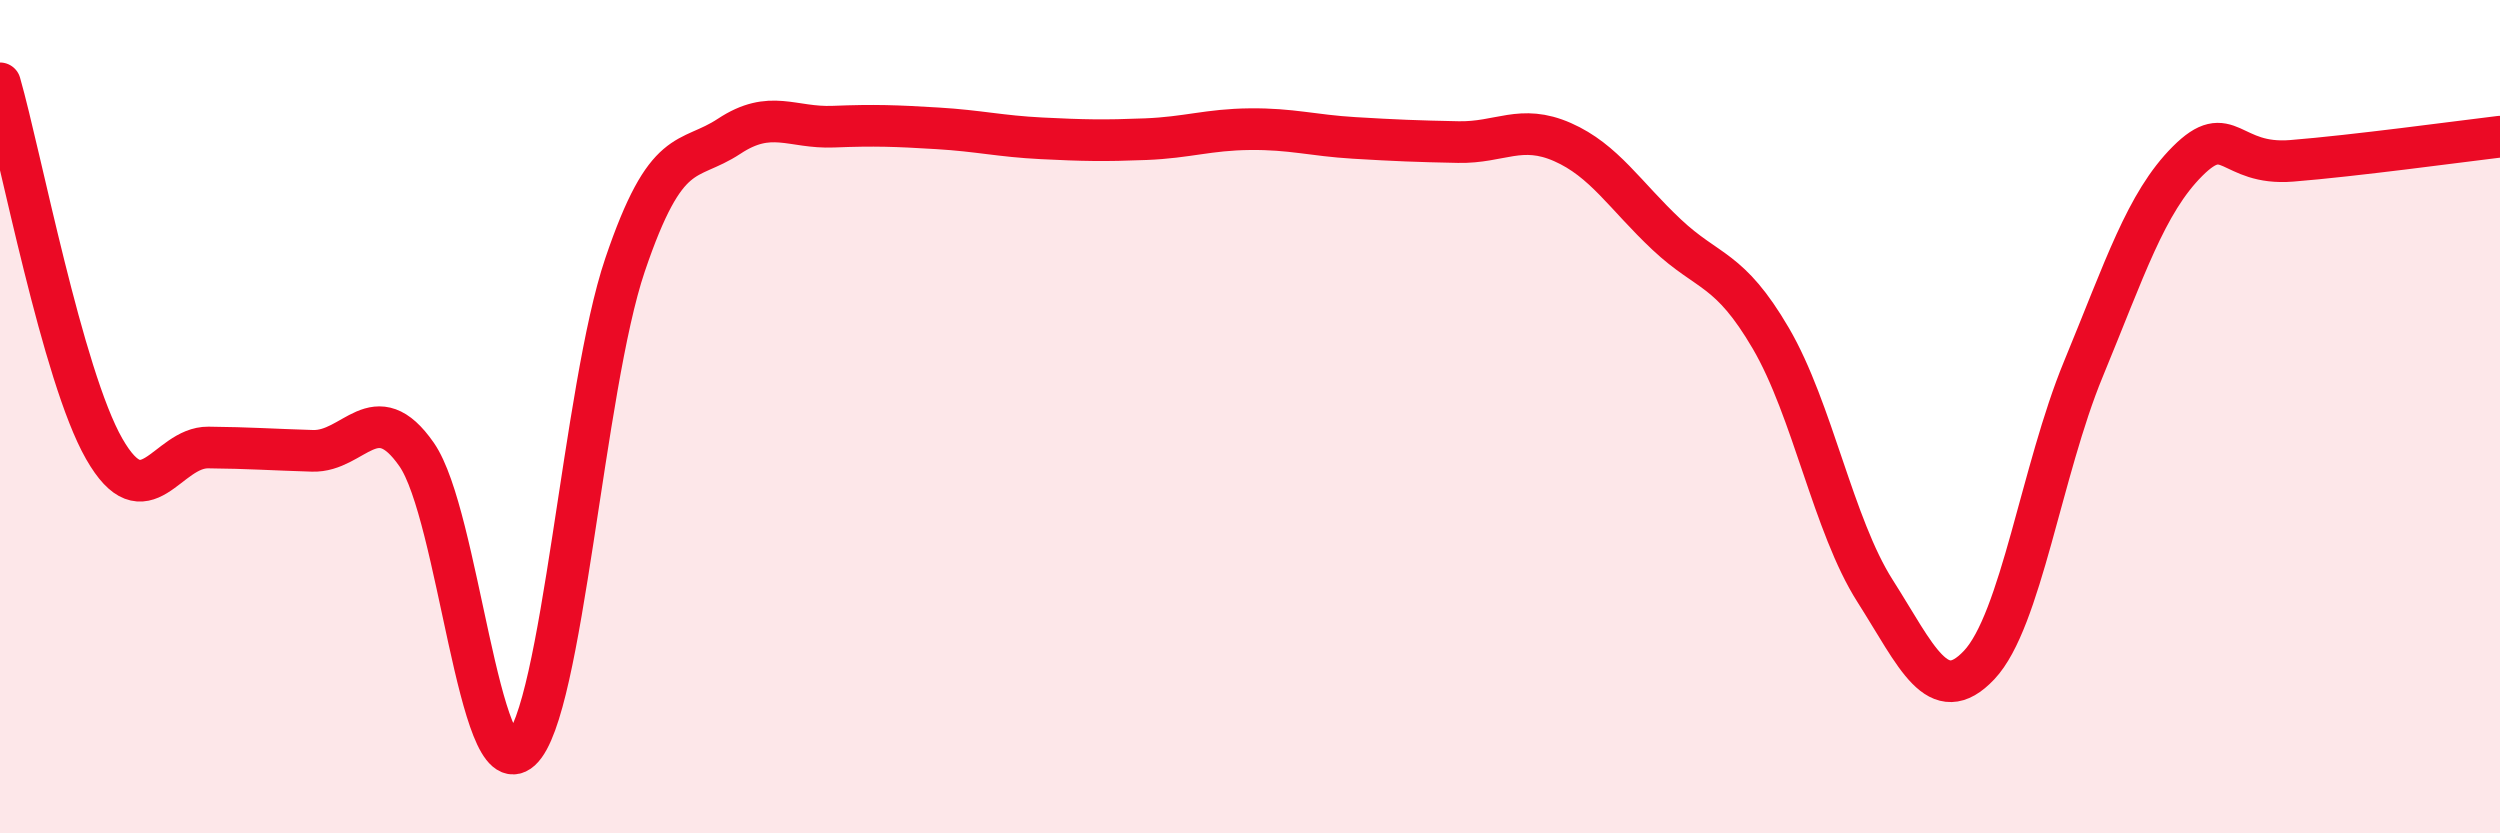
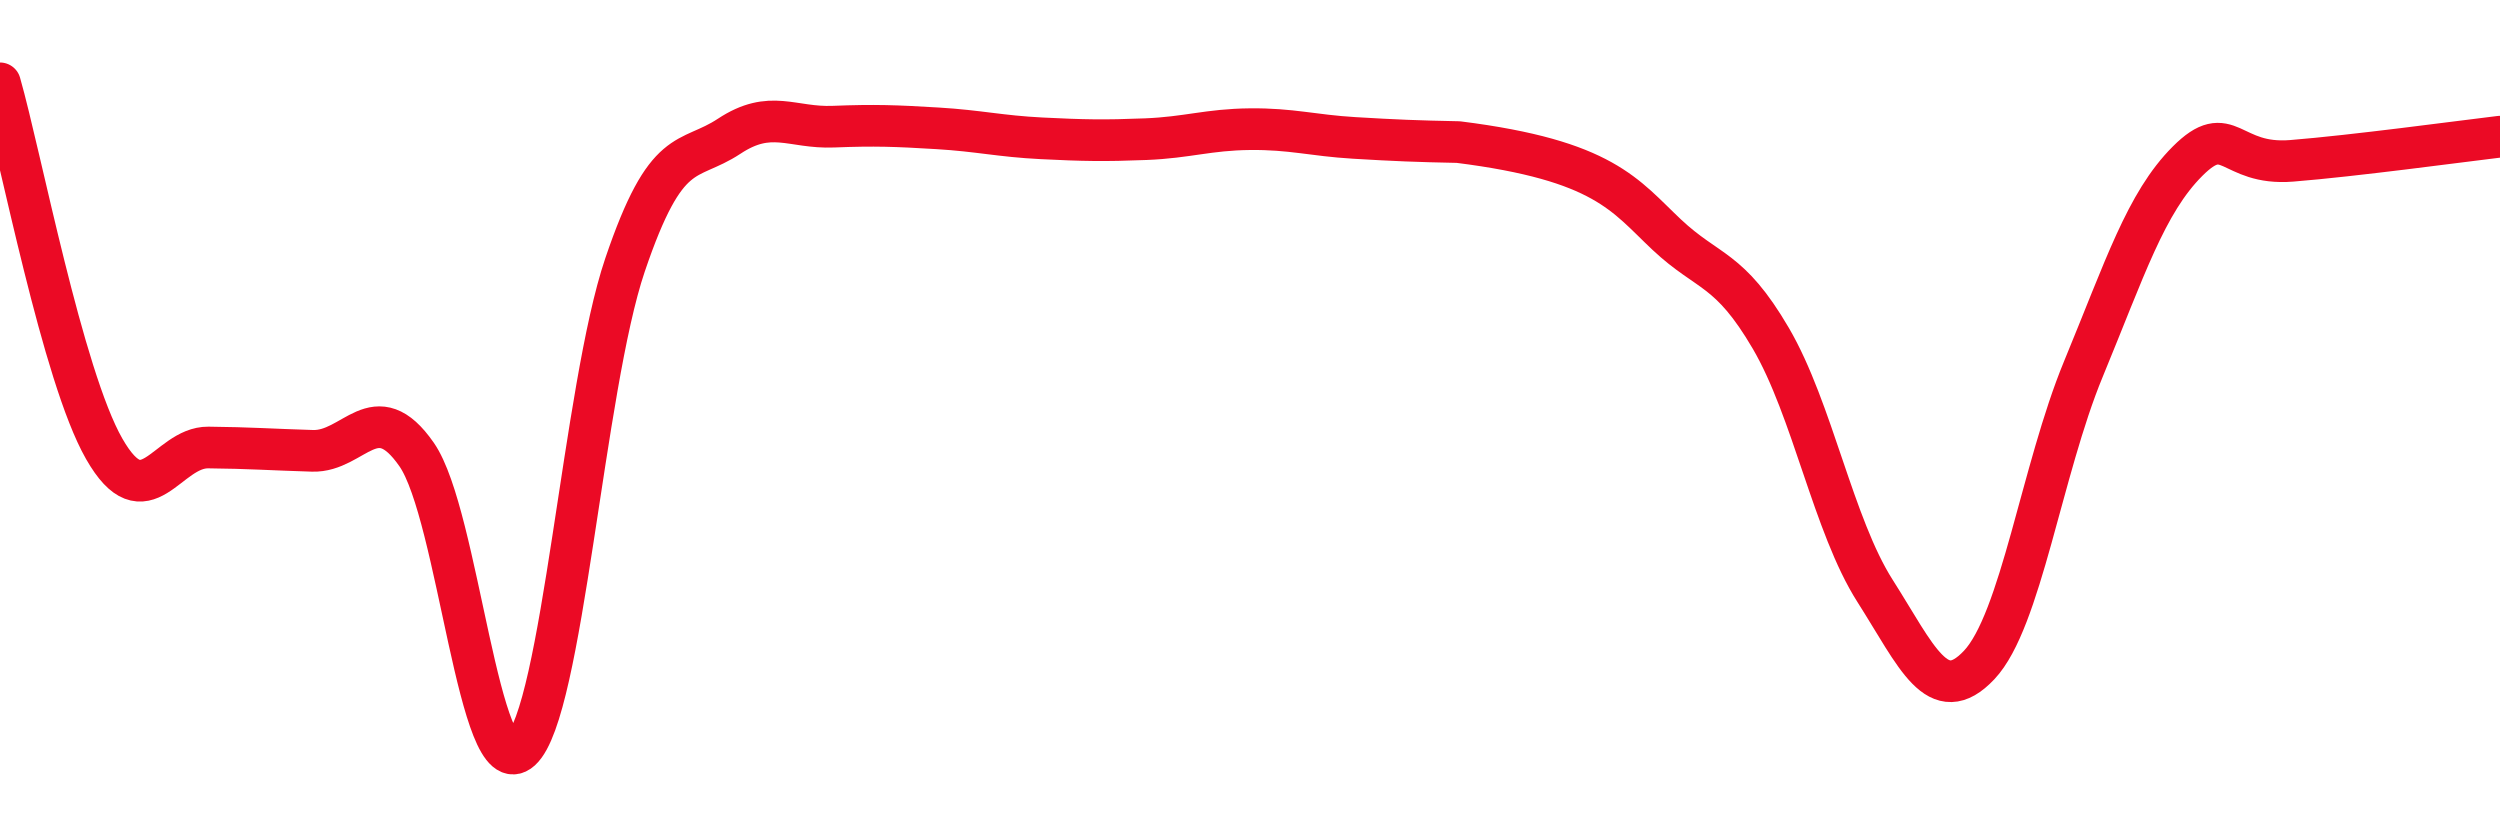
<svg xmlns="http://www.w3.org/2000/svg" width="60" height="20" viewBox="0 0 60 20">
-   <path d="M 0,2 C 0.5,3.75 1.5,9.02 2.5,10.77 C 3.5,12.52 4,10.73 5,10.74 C 6,10.75 6.5,10.79 7.5,10.82 C 8.5,10.85 9,9.47 10,10.91 C 11,12.35 11.5,18.91 12.5,18 C 13.5,17.09 14,9.31 15,6.36 C 16,3.41 16.5,3.93 17.5,3.27 C 18.5,2.61 19,3.08 20,3.04 C 21,3 21.5,3.02 22.5,3.08 C 23.5,3.14 24,3.27 25,3.32 C 26,3.37 26.5,3.38 27.5,3.34 C 28.5,3.3 29,3.11 30,3.1 C 31,3.09 31.5,3.25 32.5,3.31 C 33.5,3.37 34,3.39 35,3.41 C 36,3.43 36.5,2.97 37.5,3.41 C 38.5,3.85 39,4.69 40,5.63 C 41,6.57 41.5,6.41 42.5,8.12 C 43.5,9.83 44,12.61 45,14.18 C 46,15.75 46.5,17.02 47.5,15.96 C 48.5,14.9 49,11.28 50,8.86 C 51,6.44 51.5,4.87 52.5,3.87 C 53.5,2.87 53.5,3.98 55,3.86 C 56.5,3.74 59,3.4 60,3.28L60 20L0 20Z" fill="#EB0A25" opacity="0.1" stroke-linecap="round" stroke-linejoin="round" />
-   <path d="M 0,2 C 0.5,3.75 1.5,9.02 2.5,10.77 C 3.5,12.52 4,10.73 5,10.74 C 6,10.75 6.5,10.79 7.5,10.82 C 8.5,10.85 9,9.47 10,10.91 C 11,12.35 11.5,18.91 12.5,18 C 13.5,17.09 14,9.31 15,6.36 C 16,3.41 16.5,3.93 17.5,3.27 C 18.5,2.61 19,3.08 20,3.04 C 21,3 21.5,3.02 22.5,3.08 C 23.5,3.14 24,3.27 25,3.32 C 26,3.37 26.5,3.38 27.5,3.34 C 28.5,3.3 29,3.11 30,3.1 C 31,3.09 31.5,3.25 32.5,3.31 C 33.5,3.37 34,3.39 35,3.41 C 36,3.43 36.5,2.97 37.5,3.41 C 38.5,3.85 39,4.69 40,5.63 C 41,6.57 41.5,6.41 42.5,8.12 C 43.5,9.83 44,12.61 45,14.18 C 46,15.75 46.5,17.02 47.5,15.96 C 48.5,14.9 49,11.28 50,8.86 C 51,6.44 51.5,4.87 52.5,3.87 C 53.5,2.87 53.5,3.98 55,3.86 C 56.5,3.74 59,3.4 60,3.28" stroke="#EB0A25" stroke-width="1" fill="none" stroke-linecap="round" stroke-linejoin="round" />
+   <path d="M 0,2 C 0.5,3.75 1.5,9.02 2.5,10.77 C 3.5,12.52 4,10.73 5,10.74 C 6,10.75 6.5,10.79 7.5,10.82 C 8.5,10.85 9,9.47 10,10.91 C 11,12.35 11.5,18.91 12.5,18 C 13.5,17.09 14,9.31 15,6.36 C 16,3.41 16.5,3.93 17.5,3.27 C 18.5,2.61 19,3.08 20,3.04 C 21,3 21.5,3.02 22.5,3.08 C 23.5,3.14 24,3.27 25,3.32 C 26,3.37 26.5,3.38 27.5,3.34 C 28.5,3.3 29,3.11 30,3.1 C 31,3.09 31.5,3.25 32.5,3.31 C 33.5,3.37 34,3.39 35,3.41 C 38.5,3.85 39,4.69 40,5.63 C 41,6.57 41.5,6.41 42.5,8.12 C 43.5,9.83 44,12.61 45,14.18 C 46,15.75 46.5,17.02 47.5,15.96 C 48.5,14.9 49,11.28 50,8.86 C 51,6.44 51.5,4.87 52.5,3.87 C 53.5,2.87 53.5,3.98 55,3.86 C 56.5,3.74 59,3.4 60,3.28" stroke="#EB0A25" stroke-width="1" fill="none" stroke-linecap="round" stroke-linejoin="round" />
</svg>